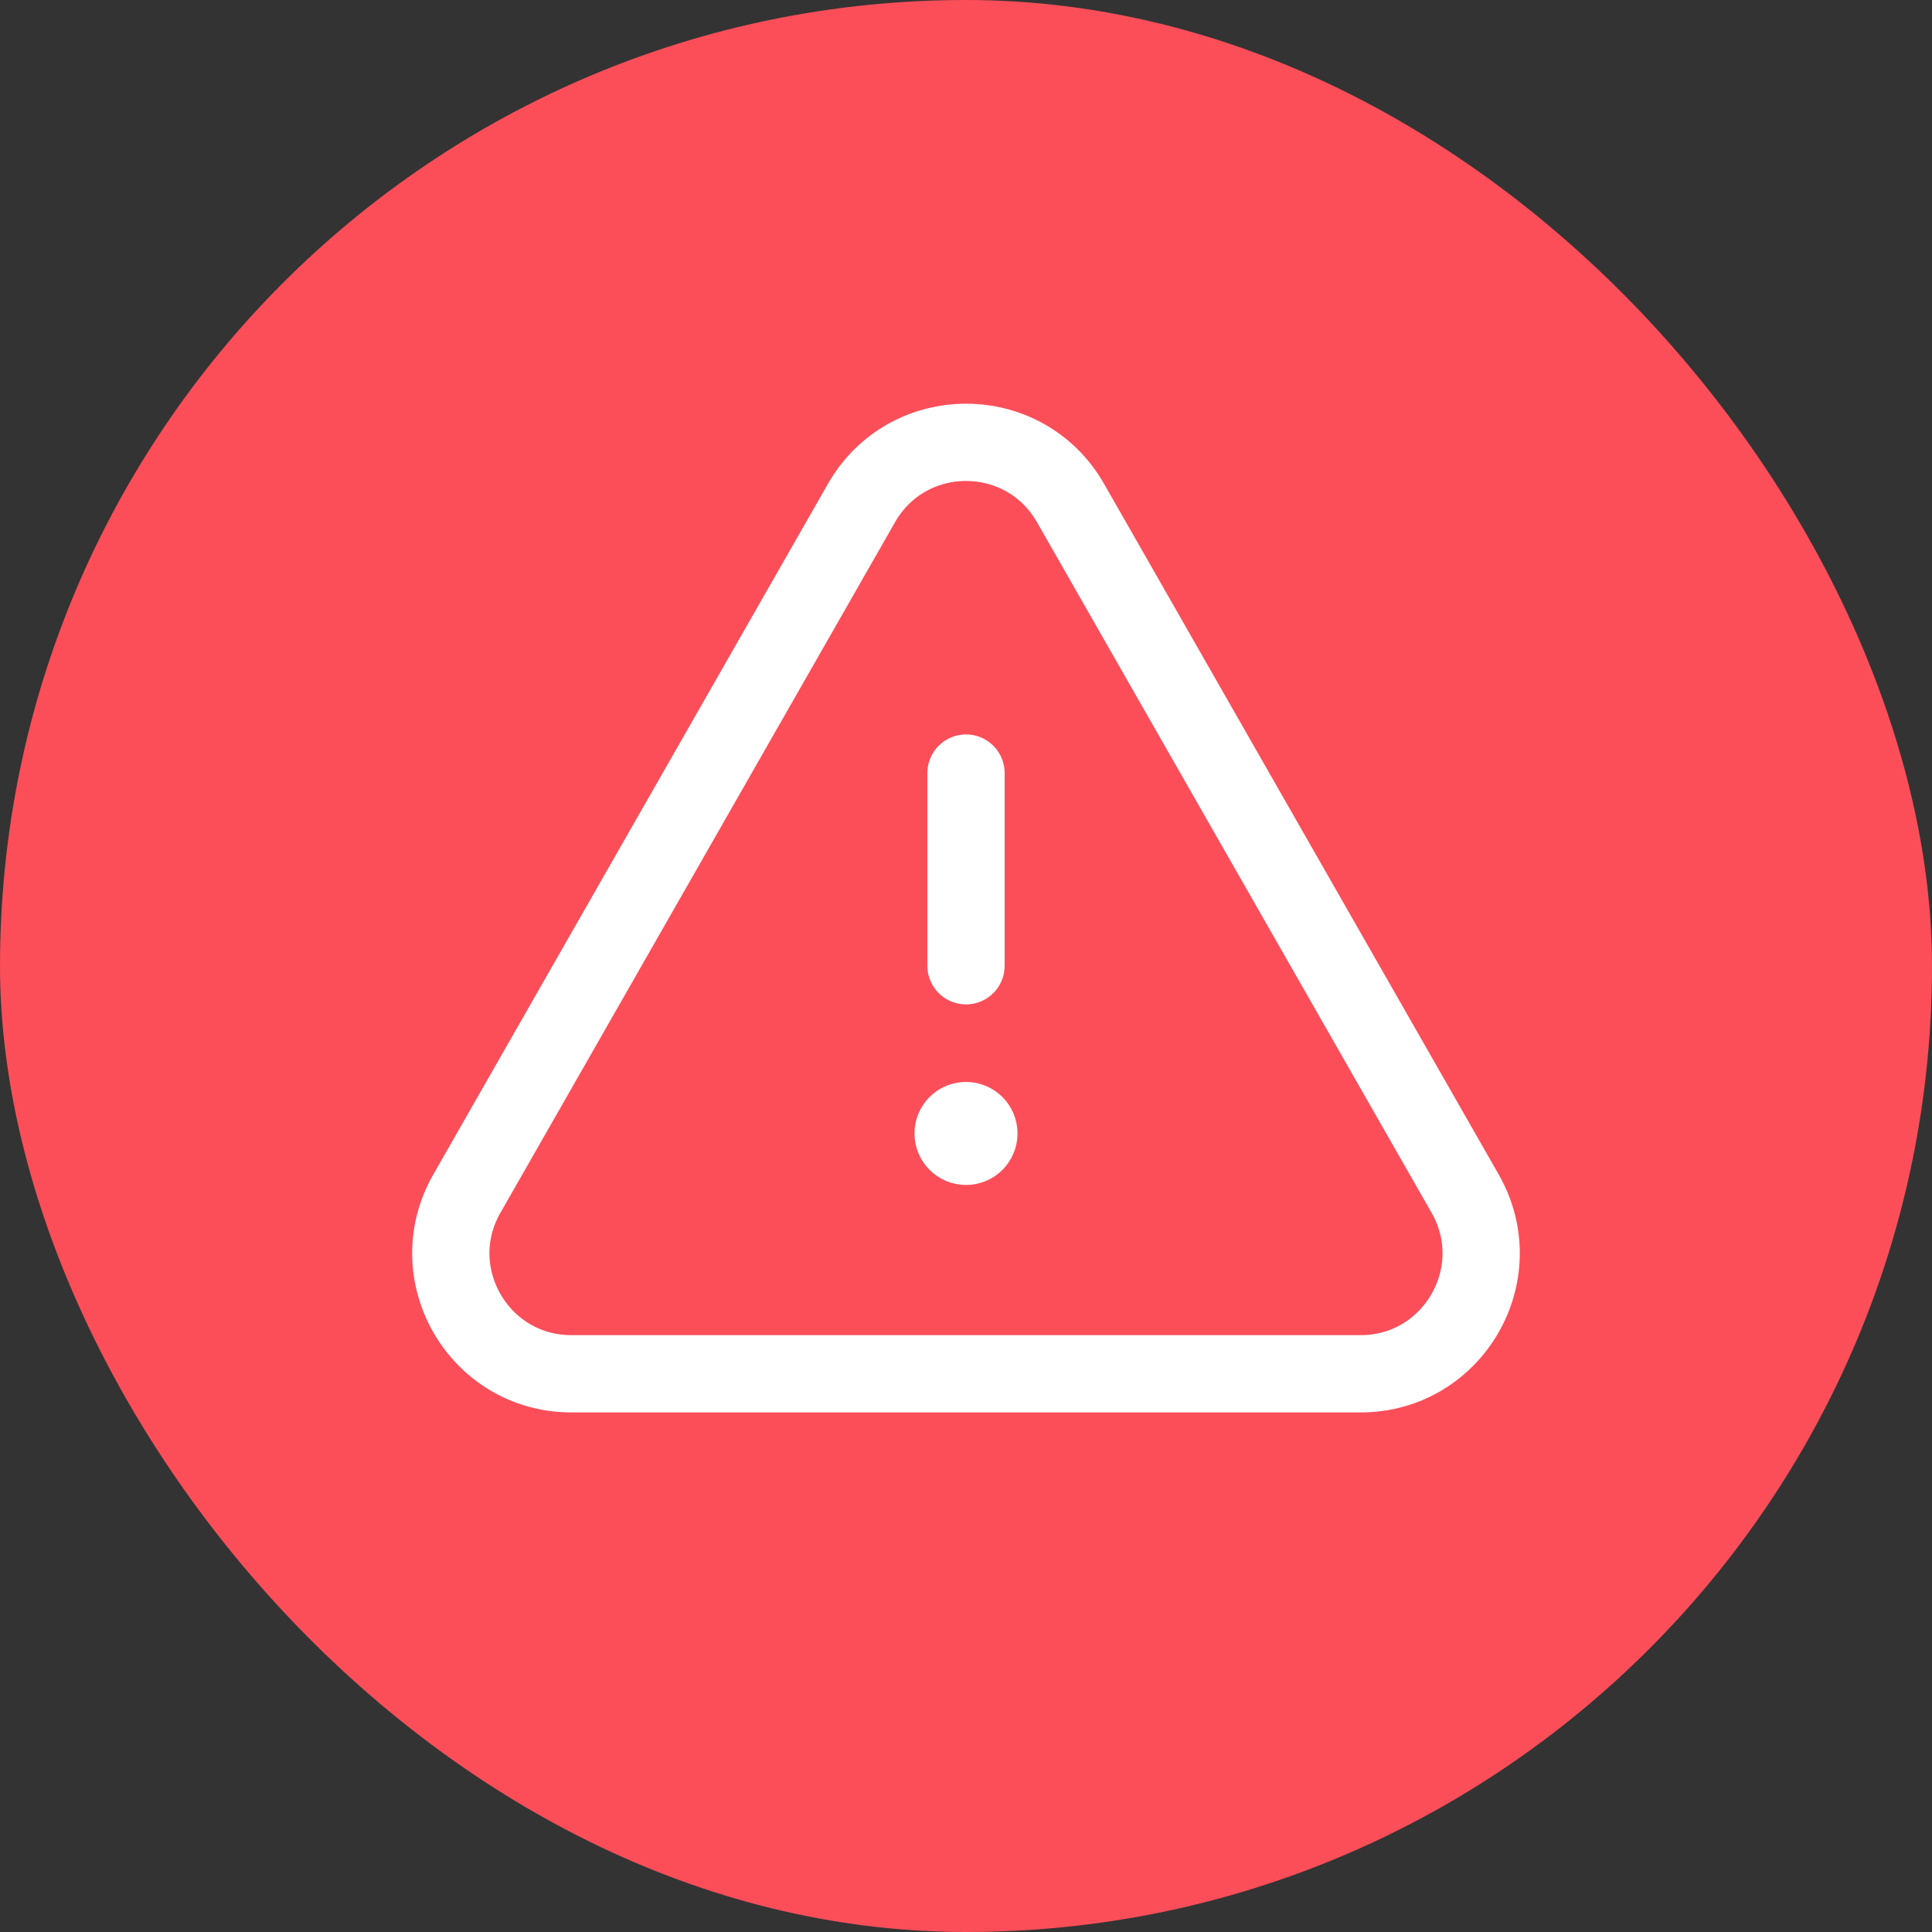
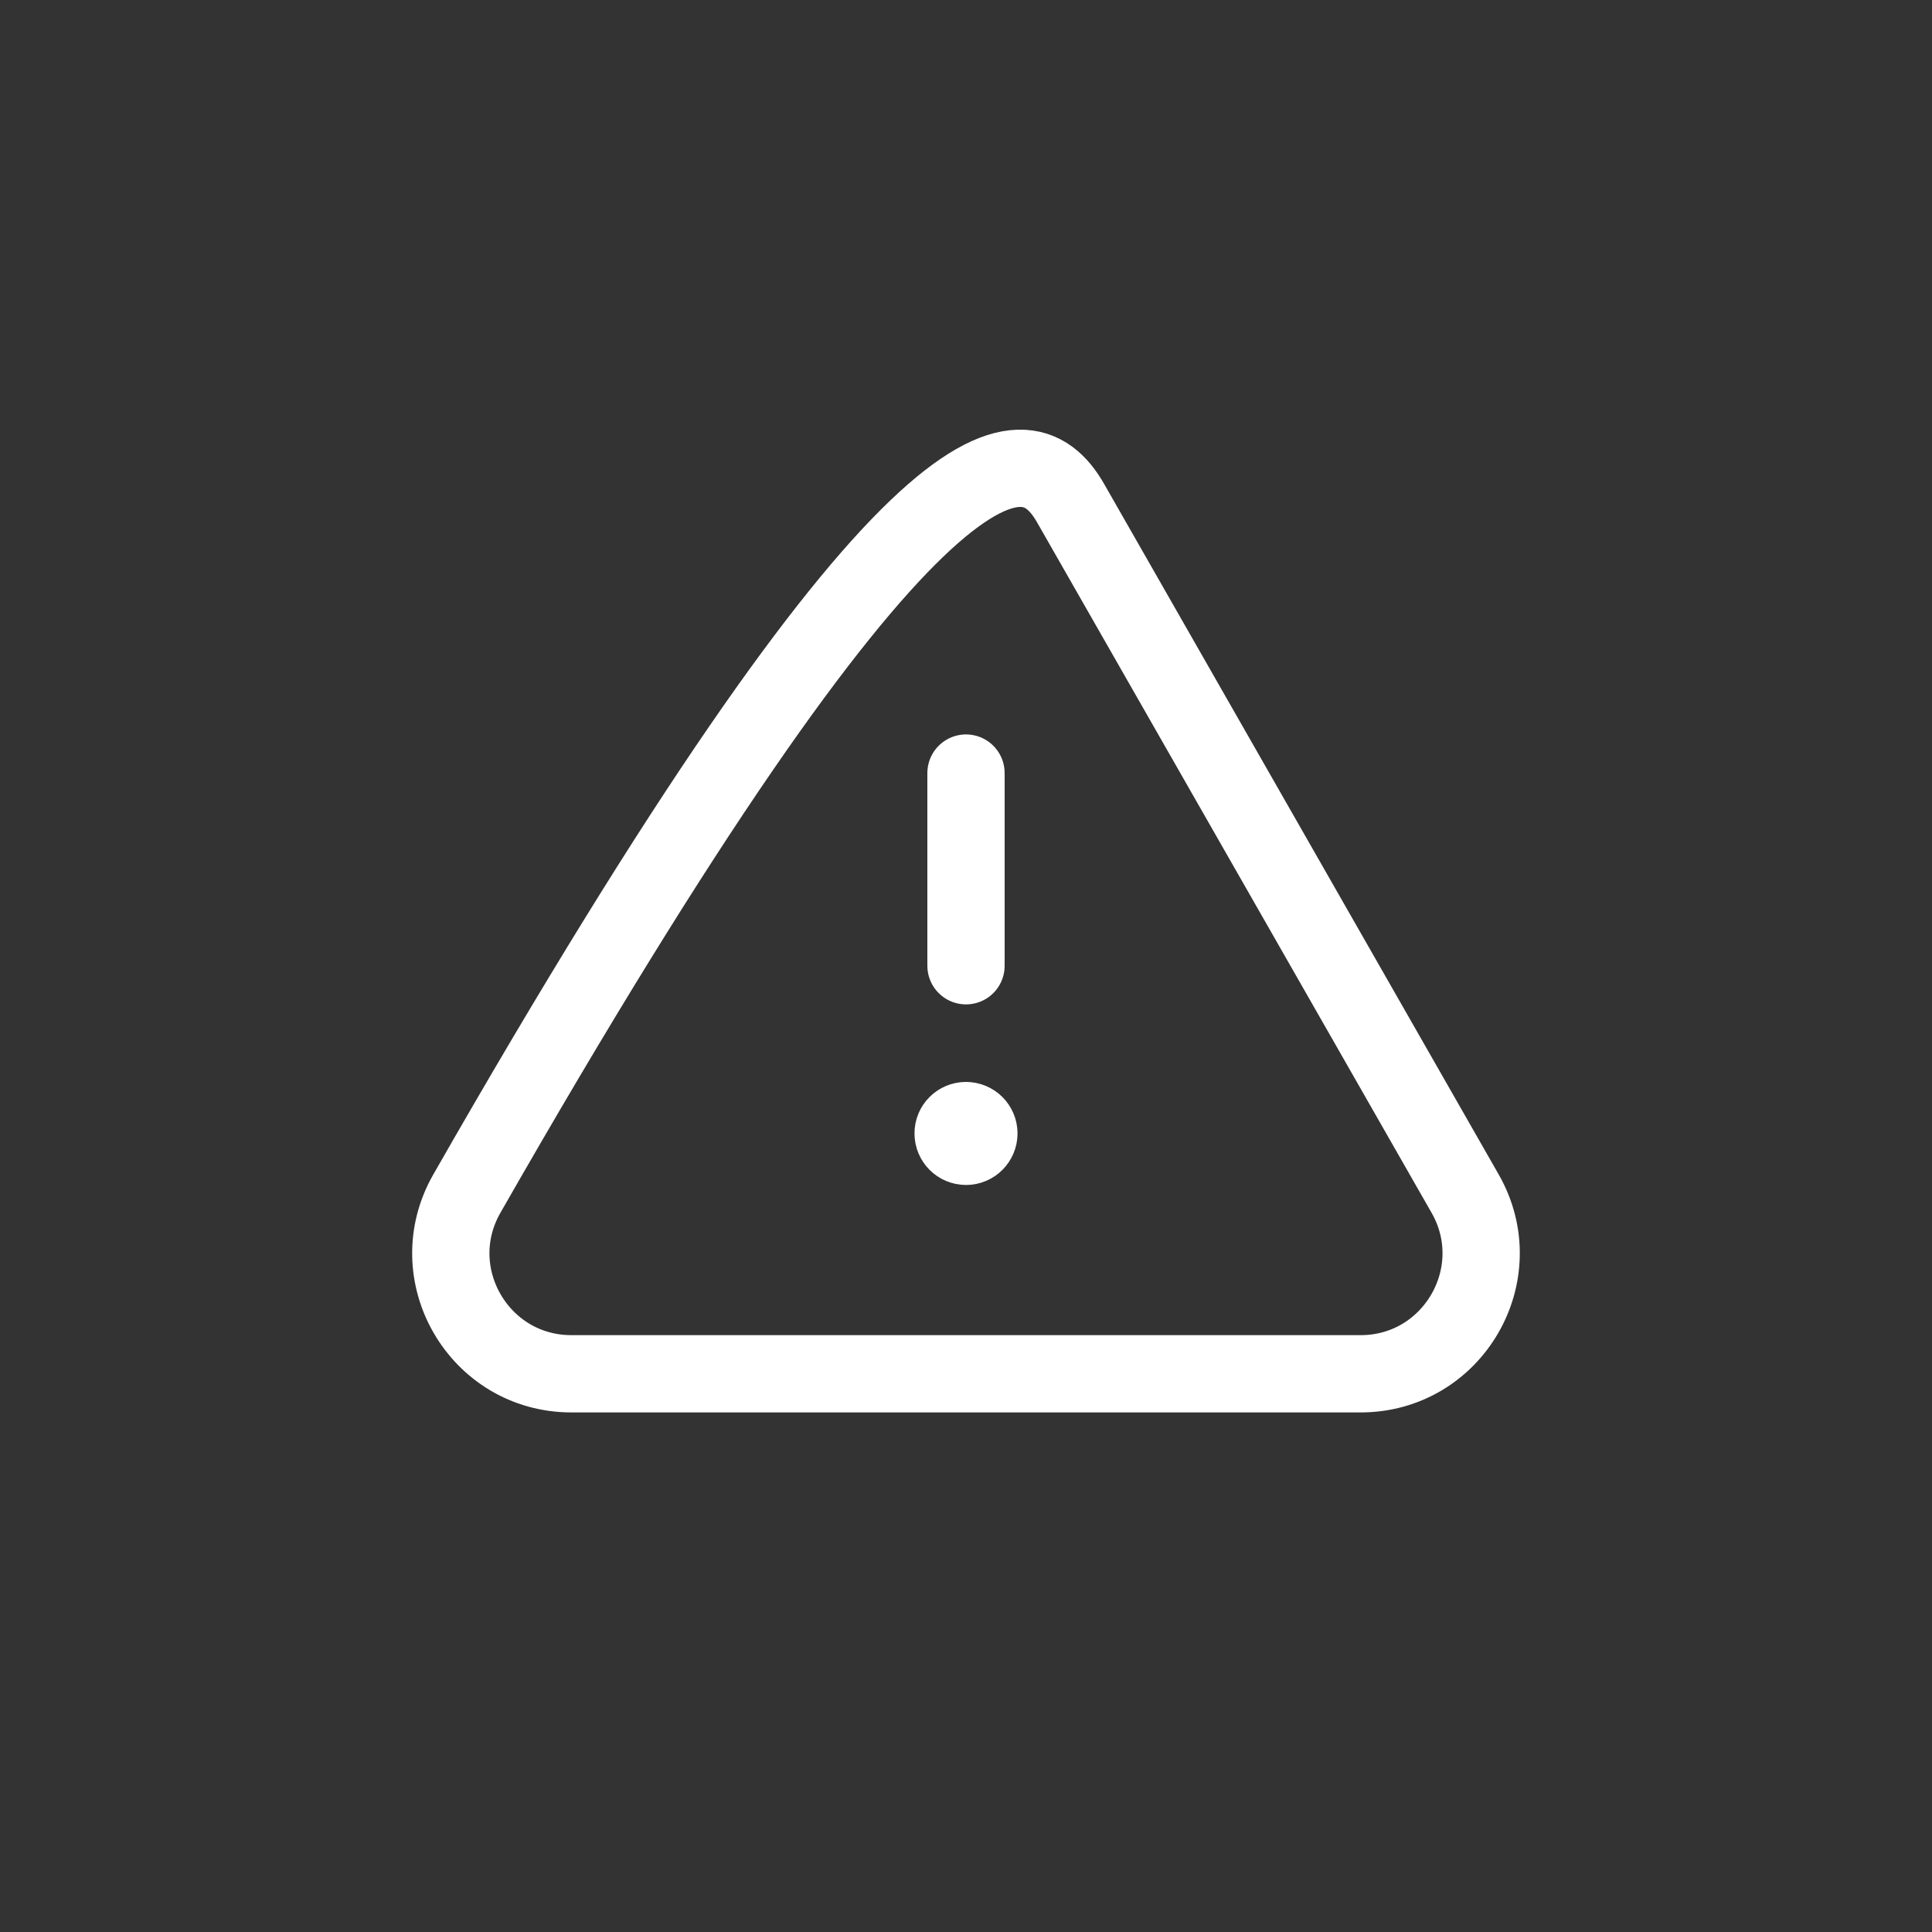
<svg xmlns="http://www.w3.org/2000/svg" width="100" height="100" viewBox="0 0 100 100" fill="none">
  <rect x="0" y="0" width="100" height="100" fill="#333333" stroke="none" />
-   <rect width="100" height="100" rx="50" fill="#FB4E59" />
  <path d="M50 49.987V40.014" stroke="white" stroke-width="4" stroke-linecap="round" stroke-linejoin="round" />
  <path d="M49.998 58.001C49.63 58.001 49.331 58.299 49.334 58.667C49.334 59.035 49.632 59.334 50 59.334C50.368 59.334 50.667 59.035 50.667 58.667C50.667 58.299 50.368 58.001 49.998 58.001" stroke="white" stroke-width="4" stroke-linecap="round" stroke-linejoin="round" />
-   <path fill-rule="evenodd" clip-rule="evenodd" d="M55.411 26.038L75.835 61.782C78.208 65.936 75.208 71.107 70.424 71.107H29.576C24.789 71.107 21.789 65.936 24.165 61.782L44.589 26.038C46.981 21.848 53.019 21.848 55.411 26.038Z" stroke="white" stroke-width="4" stroke-linecap="round" stroke-linejoin="round" />
+   <path fill-rule="evenodd" clip-rule="evenodd" d="M55.411 26.038L75.835 61.782C78.208 65.936 75.208 71.107 70.424 71.107H29.576C24.789 71.107 21.789 65.936 24.165 61.782C46.981 21.848 53.019 21.848 55.411 26.038Z" stroke="white" stroke-width="4" stroke-linecap="round" stroke-linejoin="round" />
</svg>